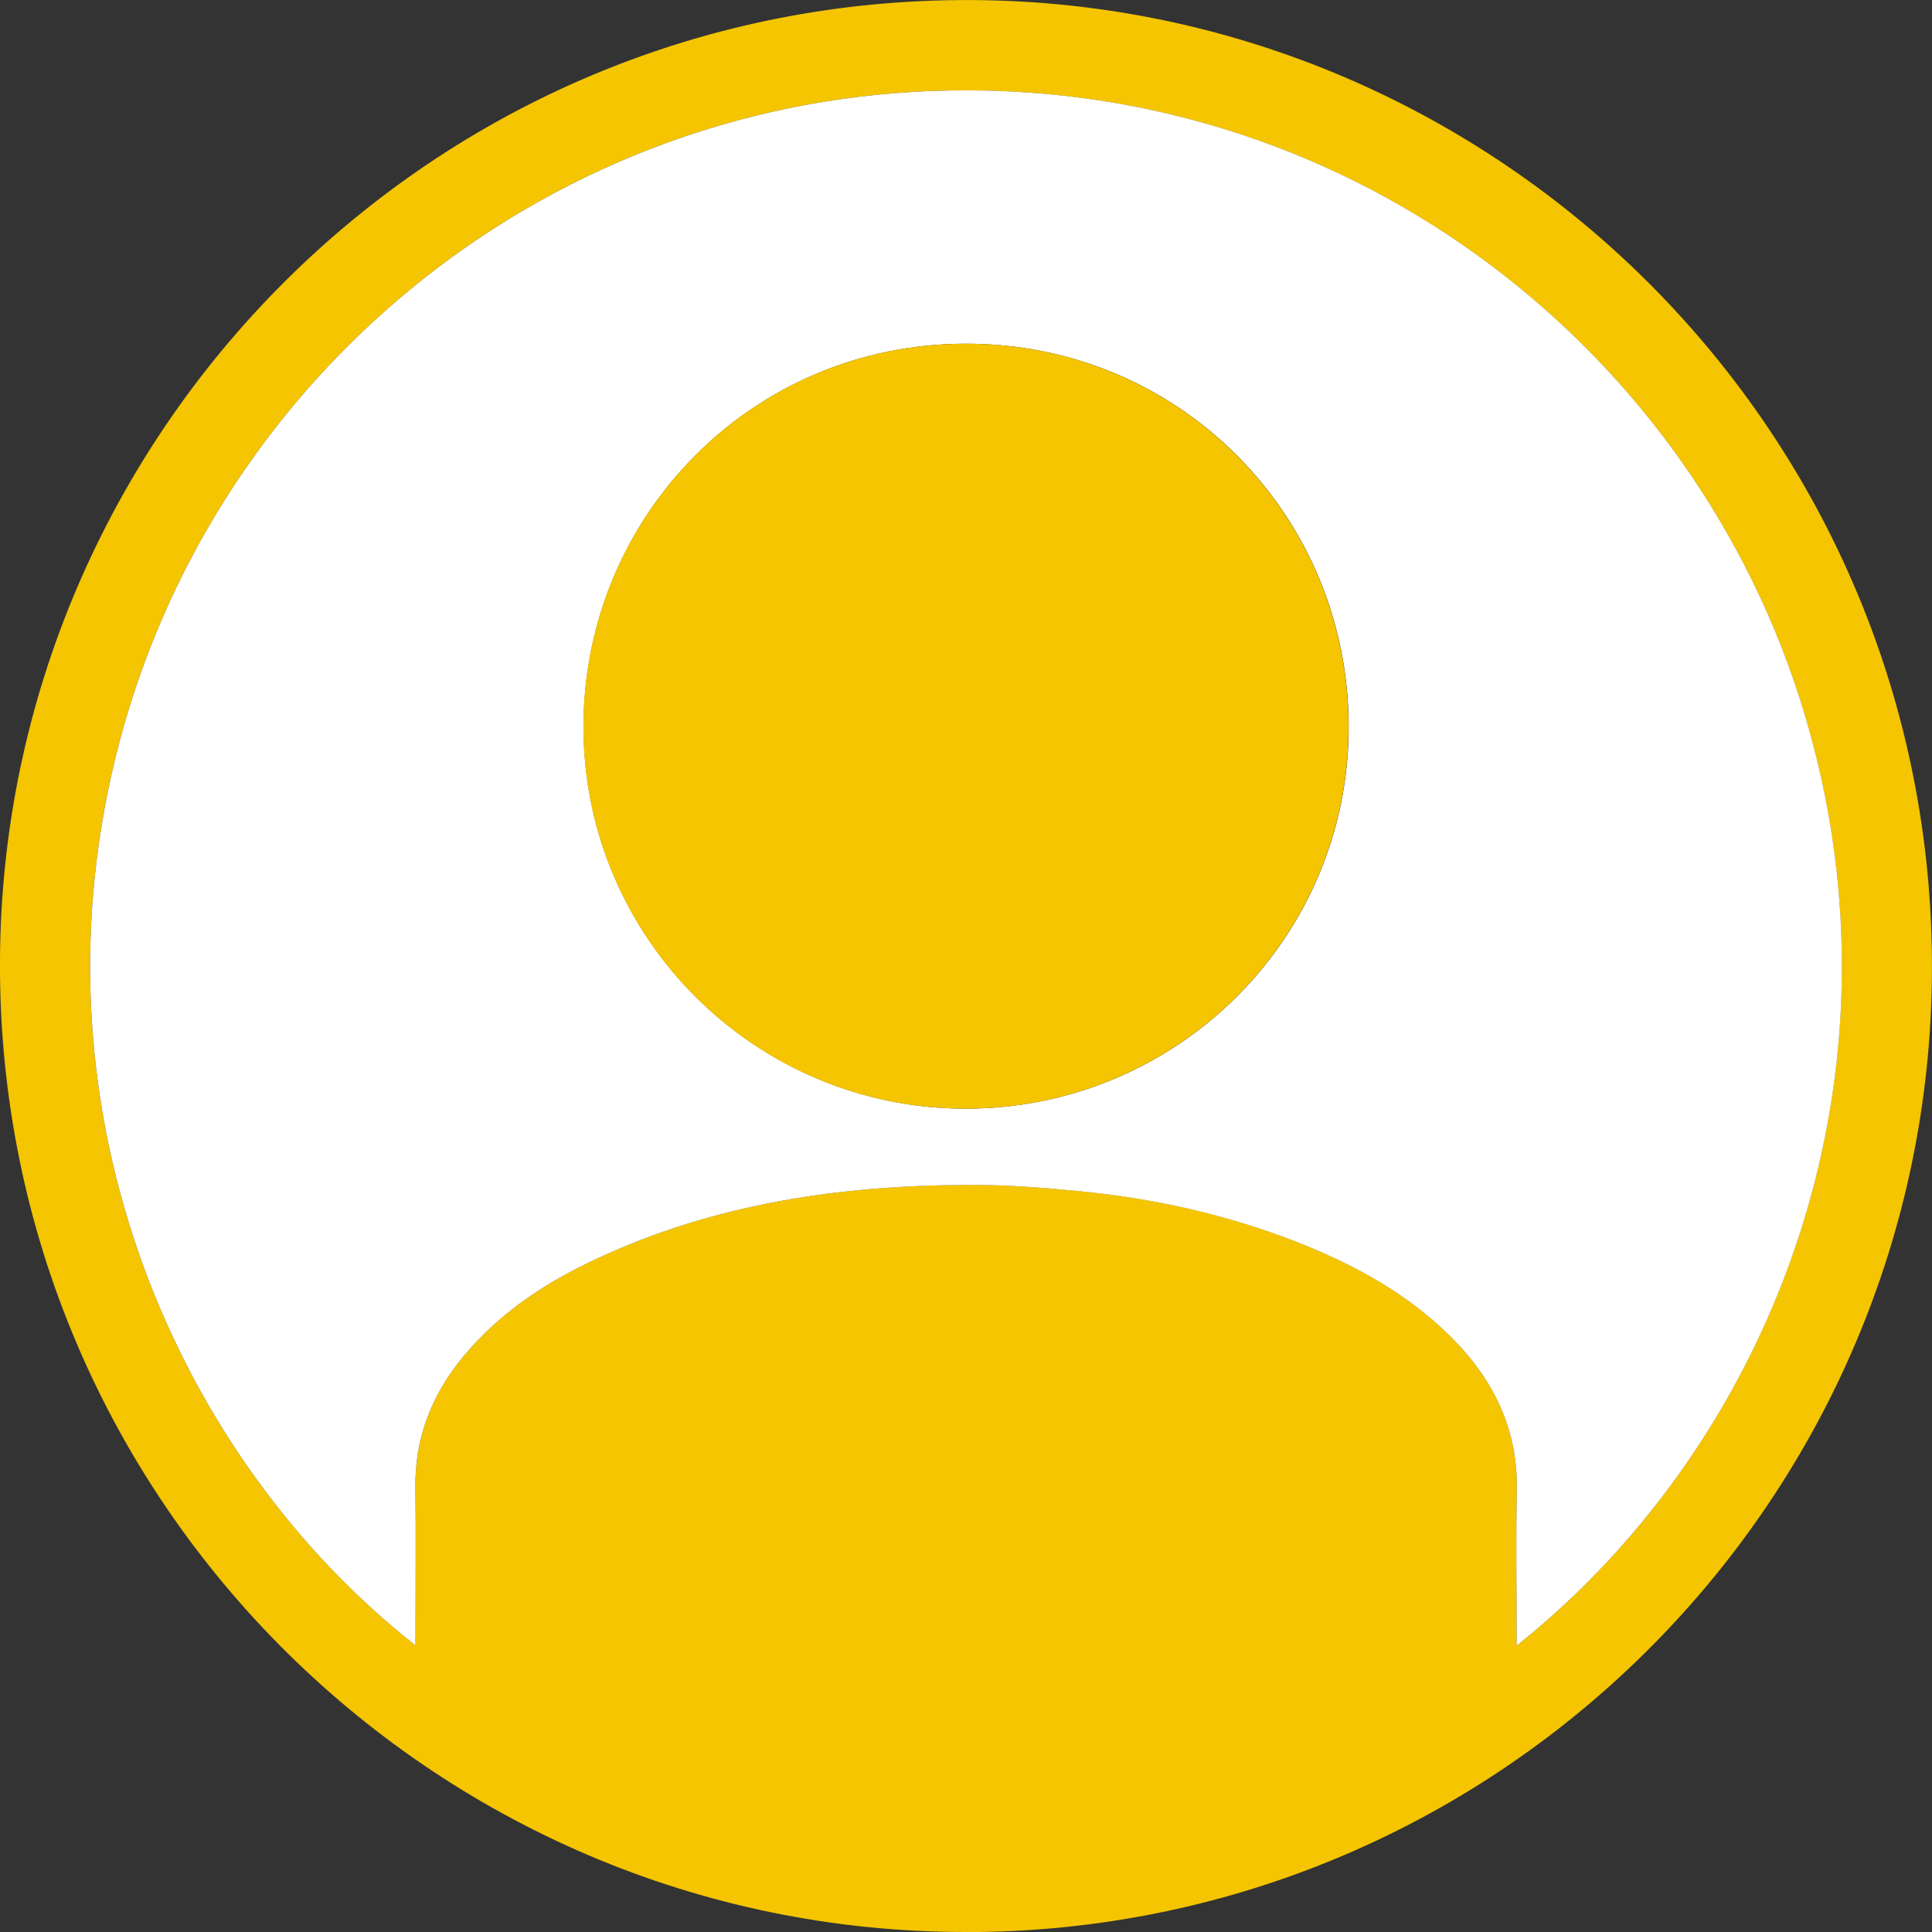
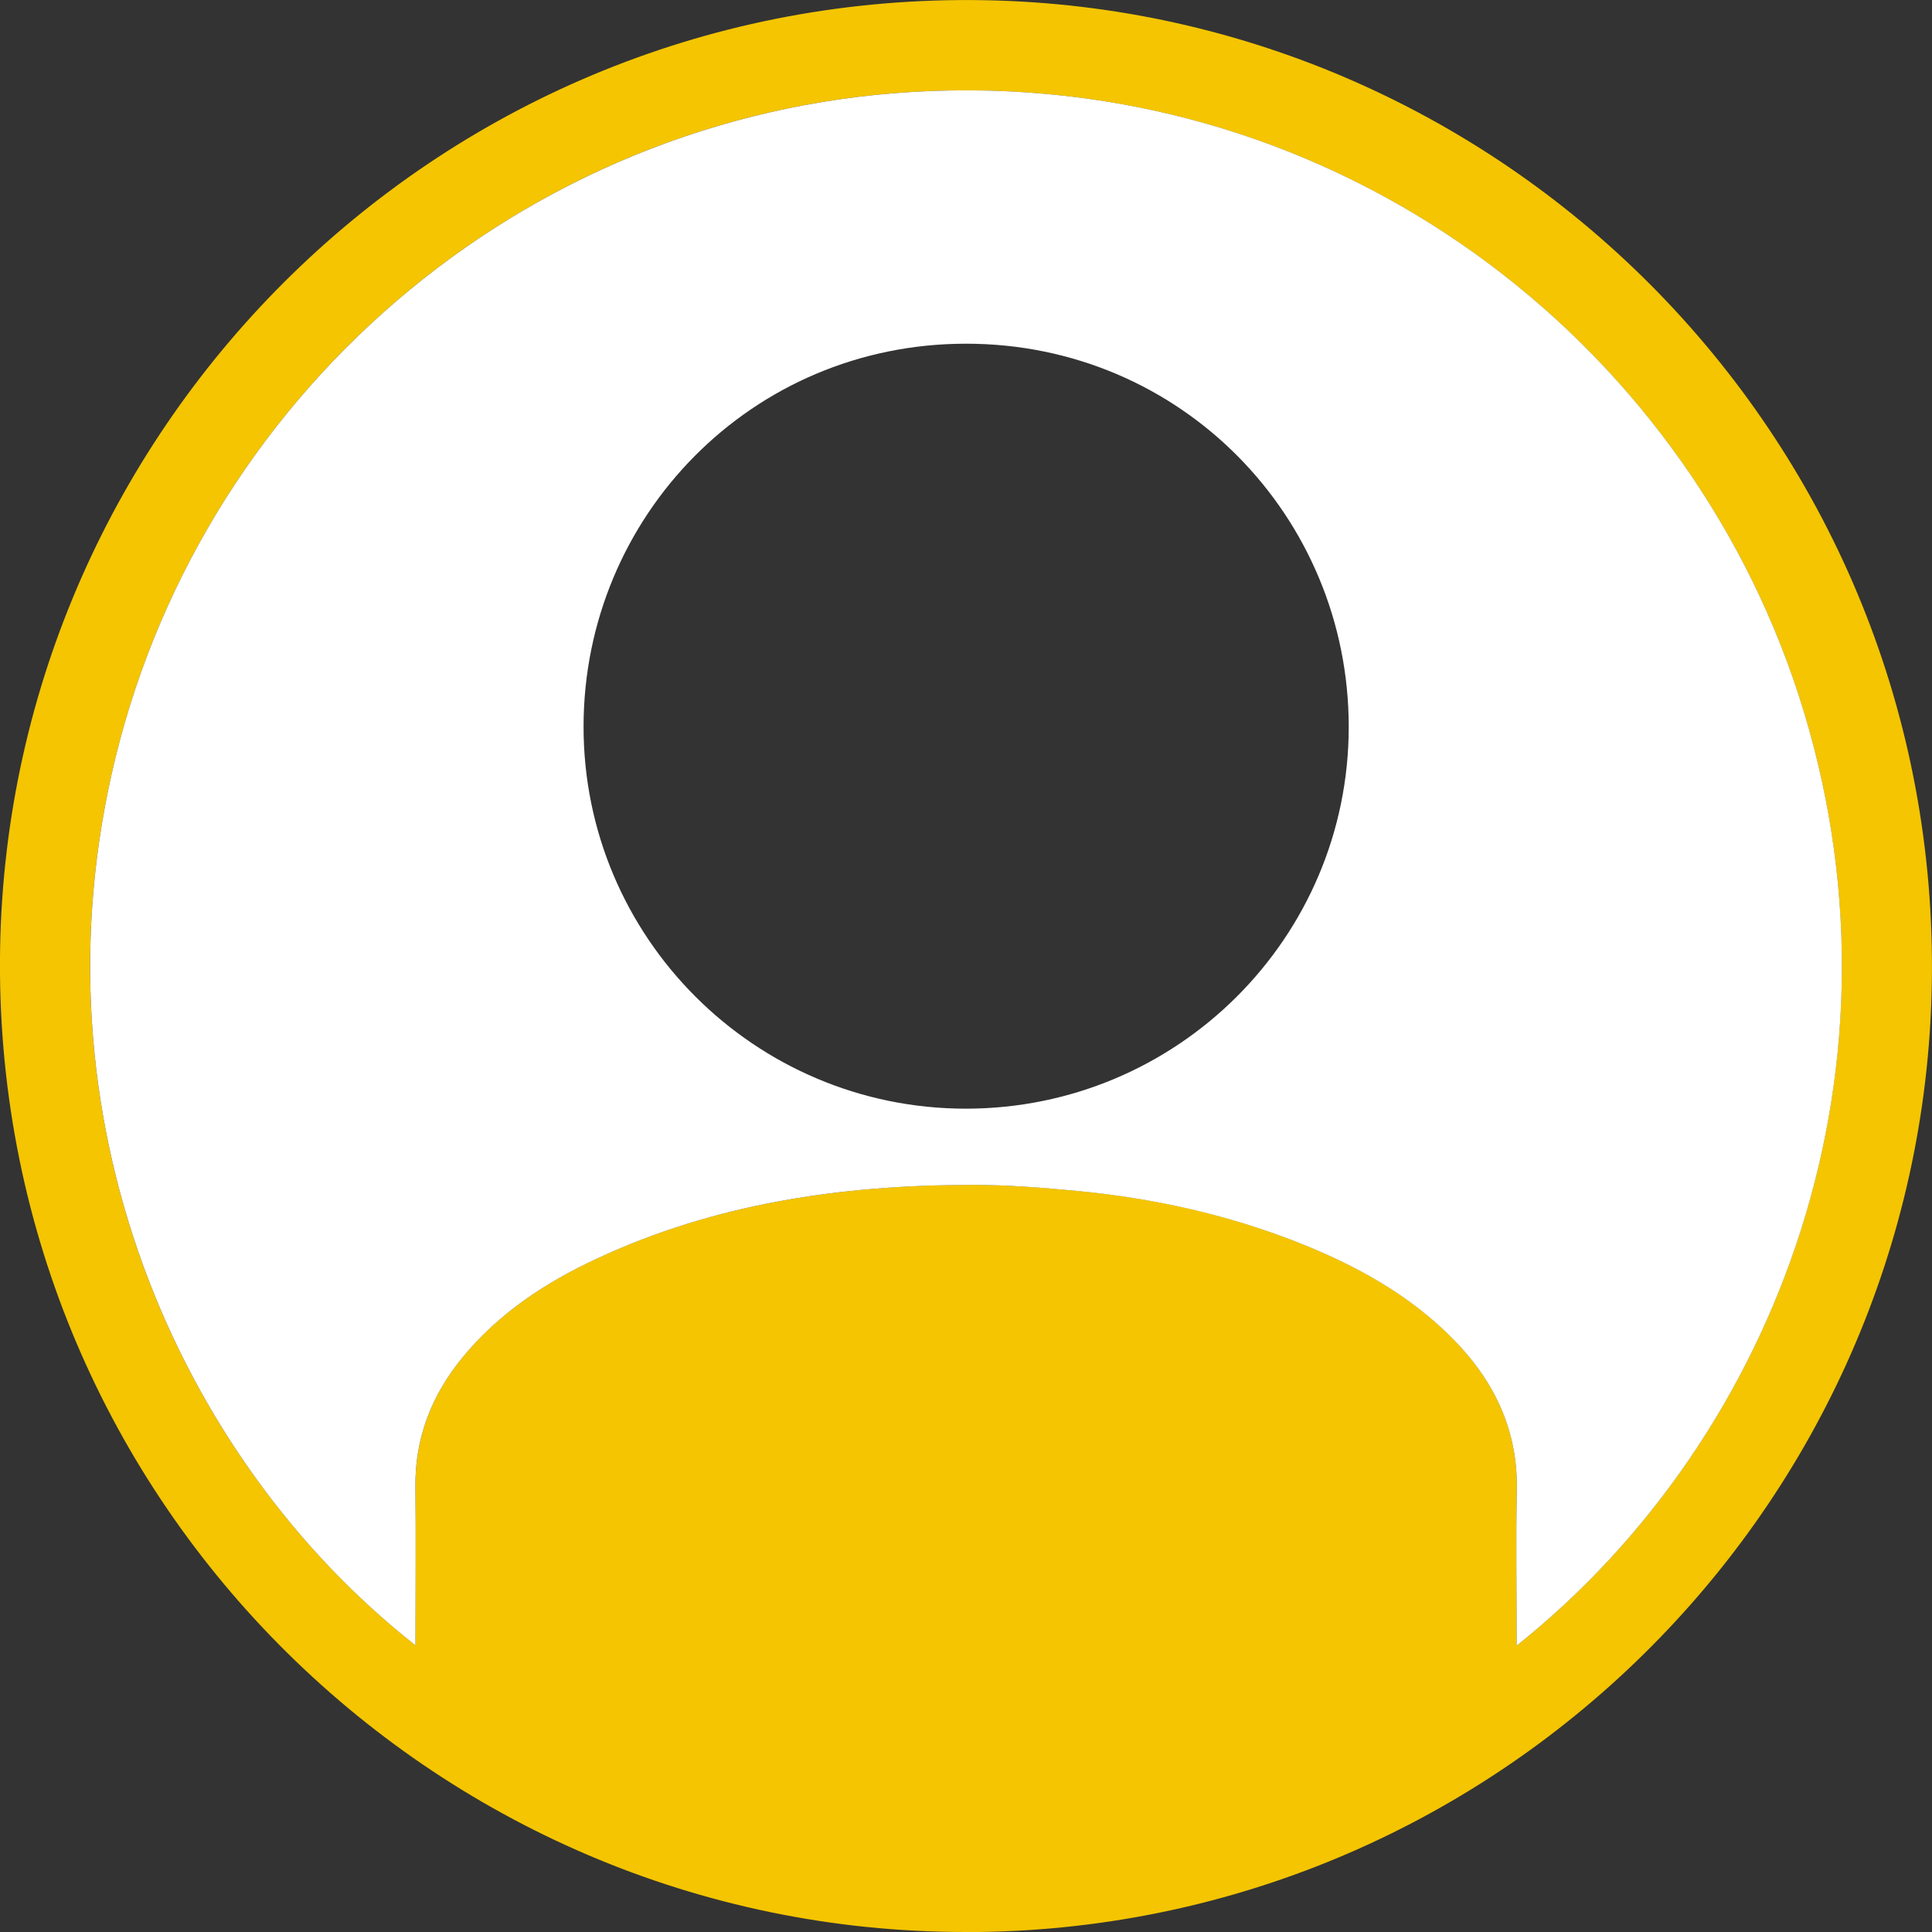
<svg xmlns="http://www.w3.org/2000/svg" id="_レイヤー_2" viewBox="0 0 200 200">
  <rect x="0" y="0" width="200" height="200" fill="#333333" stroke="none" />
  <defs>
    <style>.cls-1{fill:#f4c500;}.cls-1,.cls-2{stroke-width:0px;}.cls-2{fill:#fff;}</style>
  </defs>
  <g id="_コンテンツ">
-     <path class="cls-1" d="m99.95,200C44.65,200.02-.94,154.59.01,98.2.94,43.74,45.94-.96,101.87.02c54.42.95,99.09,45.93,98.11,101.84-.95,54.26-45.4,98.18-100.03,98.15Zm57.04-29.64c27.32-21.79,41.51-60.43,29.2-98.38-12.01-37.03-47.57-64.15-89.73-62.56C55.64,10.96,21.41,39.69,11.94,78.49c-9.04,37.03,6.37,72.43,31.07,91.82,0-.4,0-.71,0-1.02,0-5.09.05-10.19-.01-15.28-.06-5.15,1.67-9.62,4.91-13.54,3.75-4.55,8.56-7.71,13.83-10.17,12.32-5.74,25.42-7.63,38.86-7.65,3.69,0,7.39.29,11.07.64,7.69.73,15.19,2.38,22.4,5.2,6.14,2.4,11.87,5.49,16.52,10.29,4.19,4.32,6.56,9.39,6.43,15.54-.1,4.97-.02,9.95-.02,14.92,0,.32,0,.64,0,1.11Z" />
+     <path class="cls-1" d="m99.95,200C44.65,200.02-.94,154.59.01,98.2.94,43.74,45.94-.96,101.87.02c54.42.95,99.09,45.93,98.11,101.84-.95,54.26-45.4,98.18-100.03,98.15Zm57.04-29.64c27.32-21.79,41.51-60.43,29.2-98.38-12.01-37.03-47.57-64.15-89.73-62.56C55.64,10.96,21.41,39.69,11.94,78.49c-9.04,37.03,6.37,72.43,31.07,91.82,0-.4,0-.71,0-1.02,0-5.09.05-10.19-.01-15.28-.06-5.15,1.67-9.62,4.91-13.54,3.75-4.55,8.56-7.71,13.83-10.17,12.32-5.74,25.42-7.63,38.86-7.65,3.69,0,7.39.29,11.07.64,7.69.73,15.19,2.38,22.4,5.2,6.14,2.4,11.87,5.49,16.52,10.29,4.19,4.32,6.56,9.39,6.43,15.54-.1,4.97-.02,9.95-.02,14.92,0,.32,0,.64,0,1.11" />
    <path class="cls-2" d="m157,170.36c0-.48,0-.79,0-1.11,0-4.98-.08-9.95.02-14.92.13-6.15-2.24-11.22-6.43-15.54-4.65-4.79-10.38-7.89-16.52-10.29-7.21-2.81-14.71-4.46-22.4-5.2-3.68-.35-7.38-.65-11.07-.64-13.44.01-26.54,1.9-38.86,7.65-5.28,2.46-10.08,5.62-13.83,10.17-3.24,3.93-4.98,8.39-4.91,13.54.06,5.09.01,10.19.01,15.28,0,.31,0,.62,0,1.02C18.31,150.92,2.91,115.52,11.94,78.49,21.41,39.69,55.64,10.96,96.47,9.42c42.16-1.6,77.72,25.53,89.73,62.56,12.31,37.96-1.88,76.59-29.2,98.38Zm-57.03-55.59c21.89,0,39.65-17.68,39.65-39.53,0-21.74-17.36-39.66-39.61-39.66-22.25,0-39.56,17.91-39.6,39.58-.04,21.86,17.71,39.6,39.57,39.61Z" />
-     <path class="cls-1" d="m99.96,114.77c-21.86,0-39.61-17.75-39.57-39.61.04-21.67,17.35-39.57,39.6-39.58,22.25,0,39.61,17.92,39.61,39.66,0,21.85-17.75,39.53-39.65,39.53Z" />
  </g>
</svg>